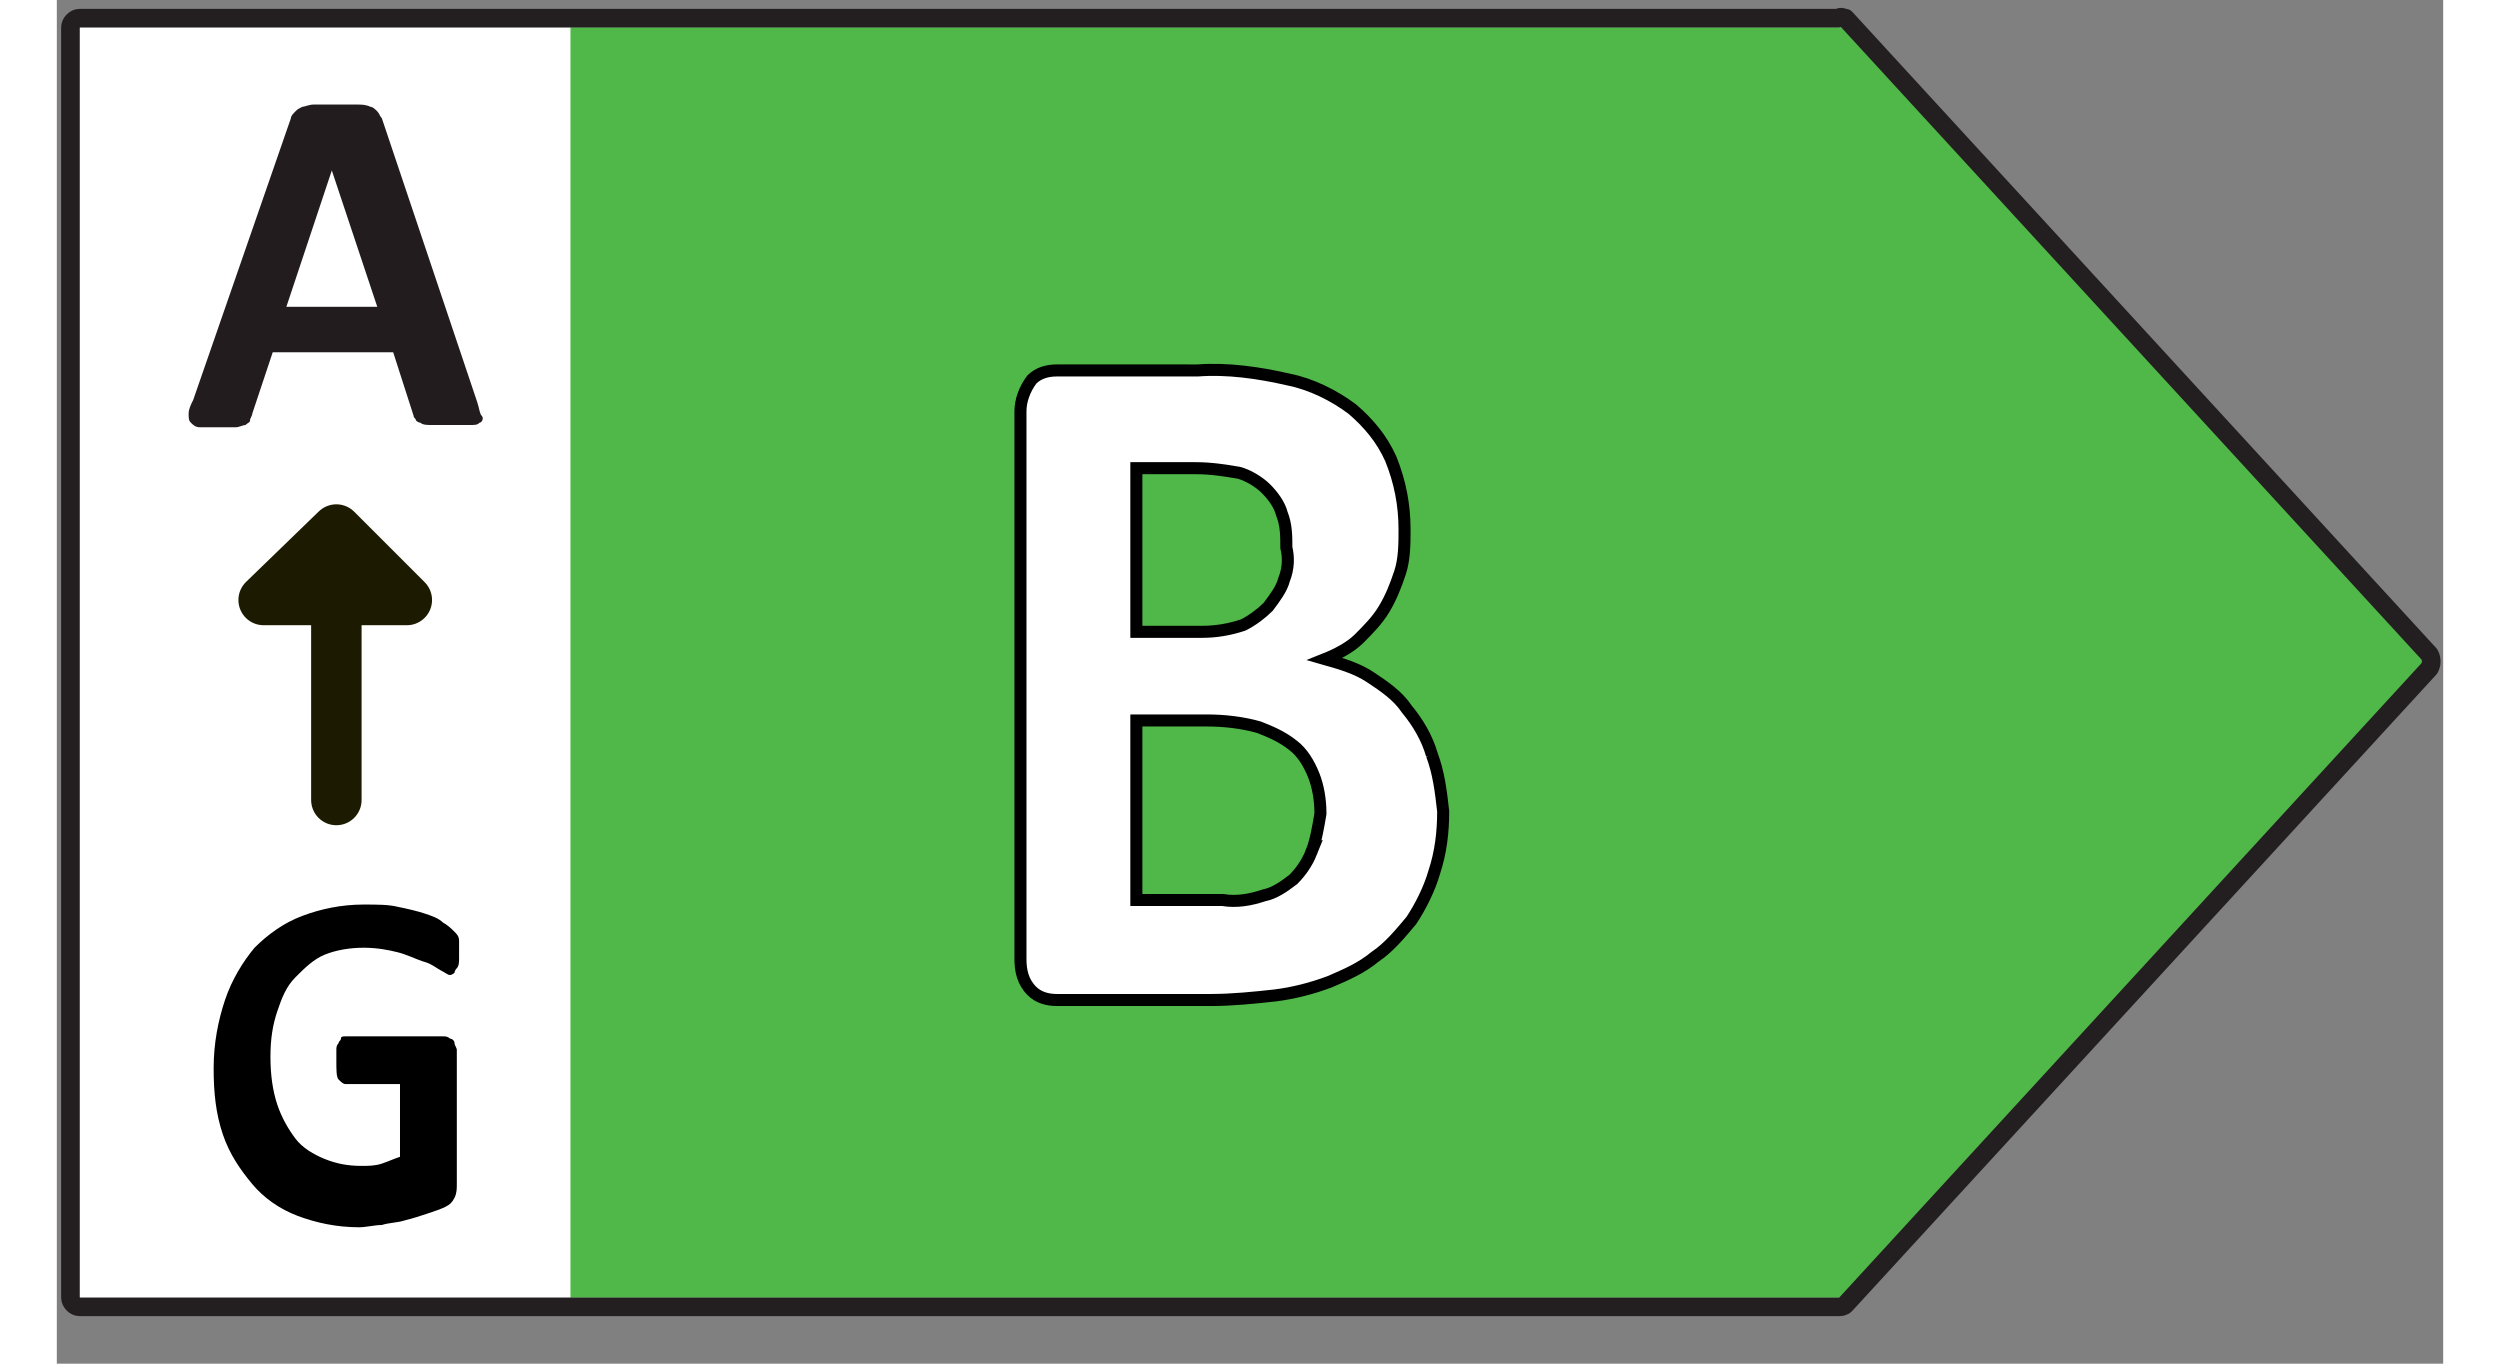
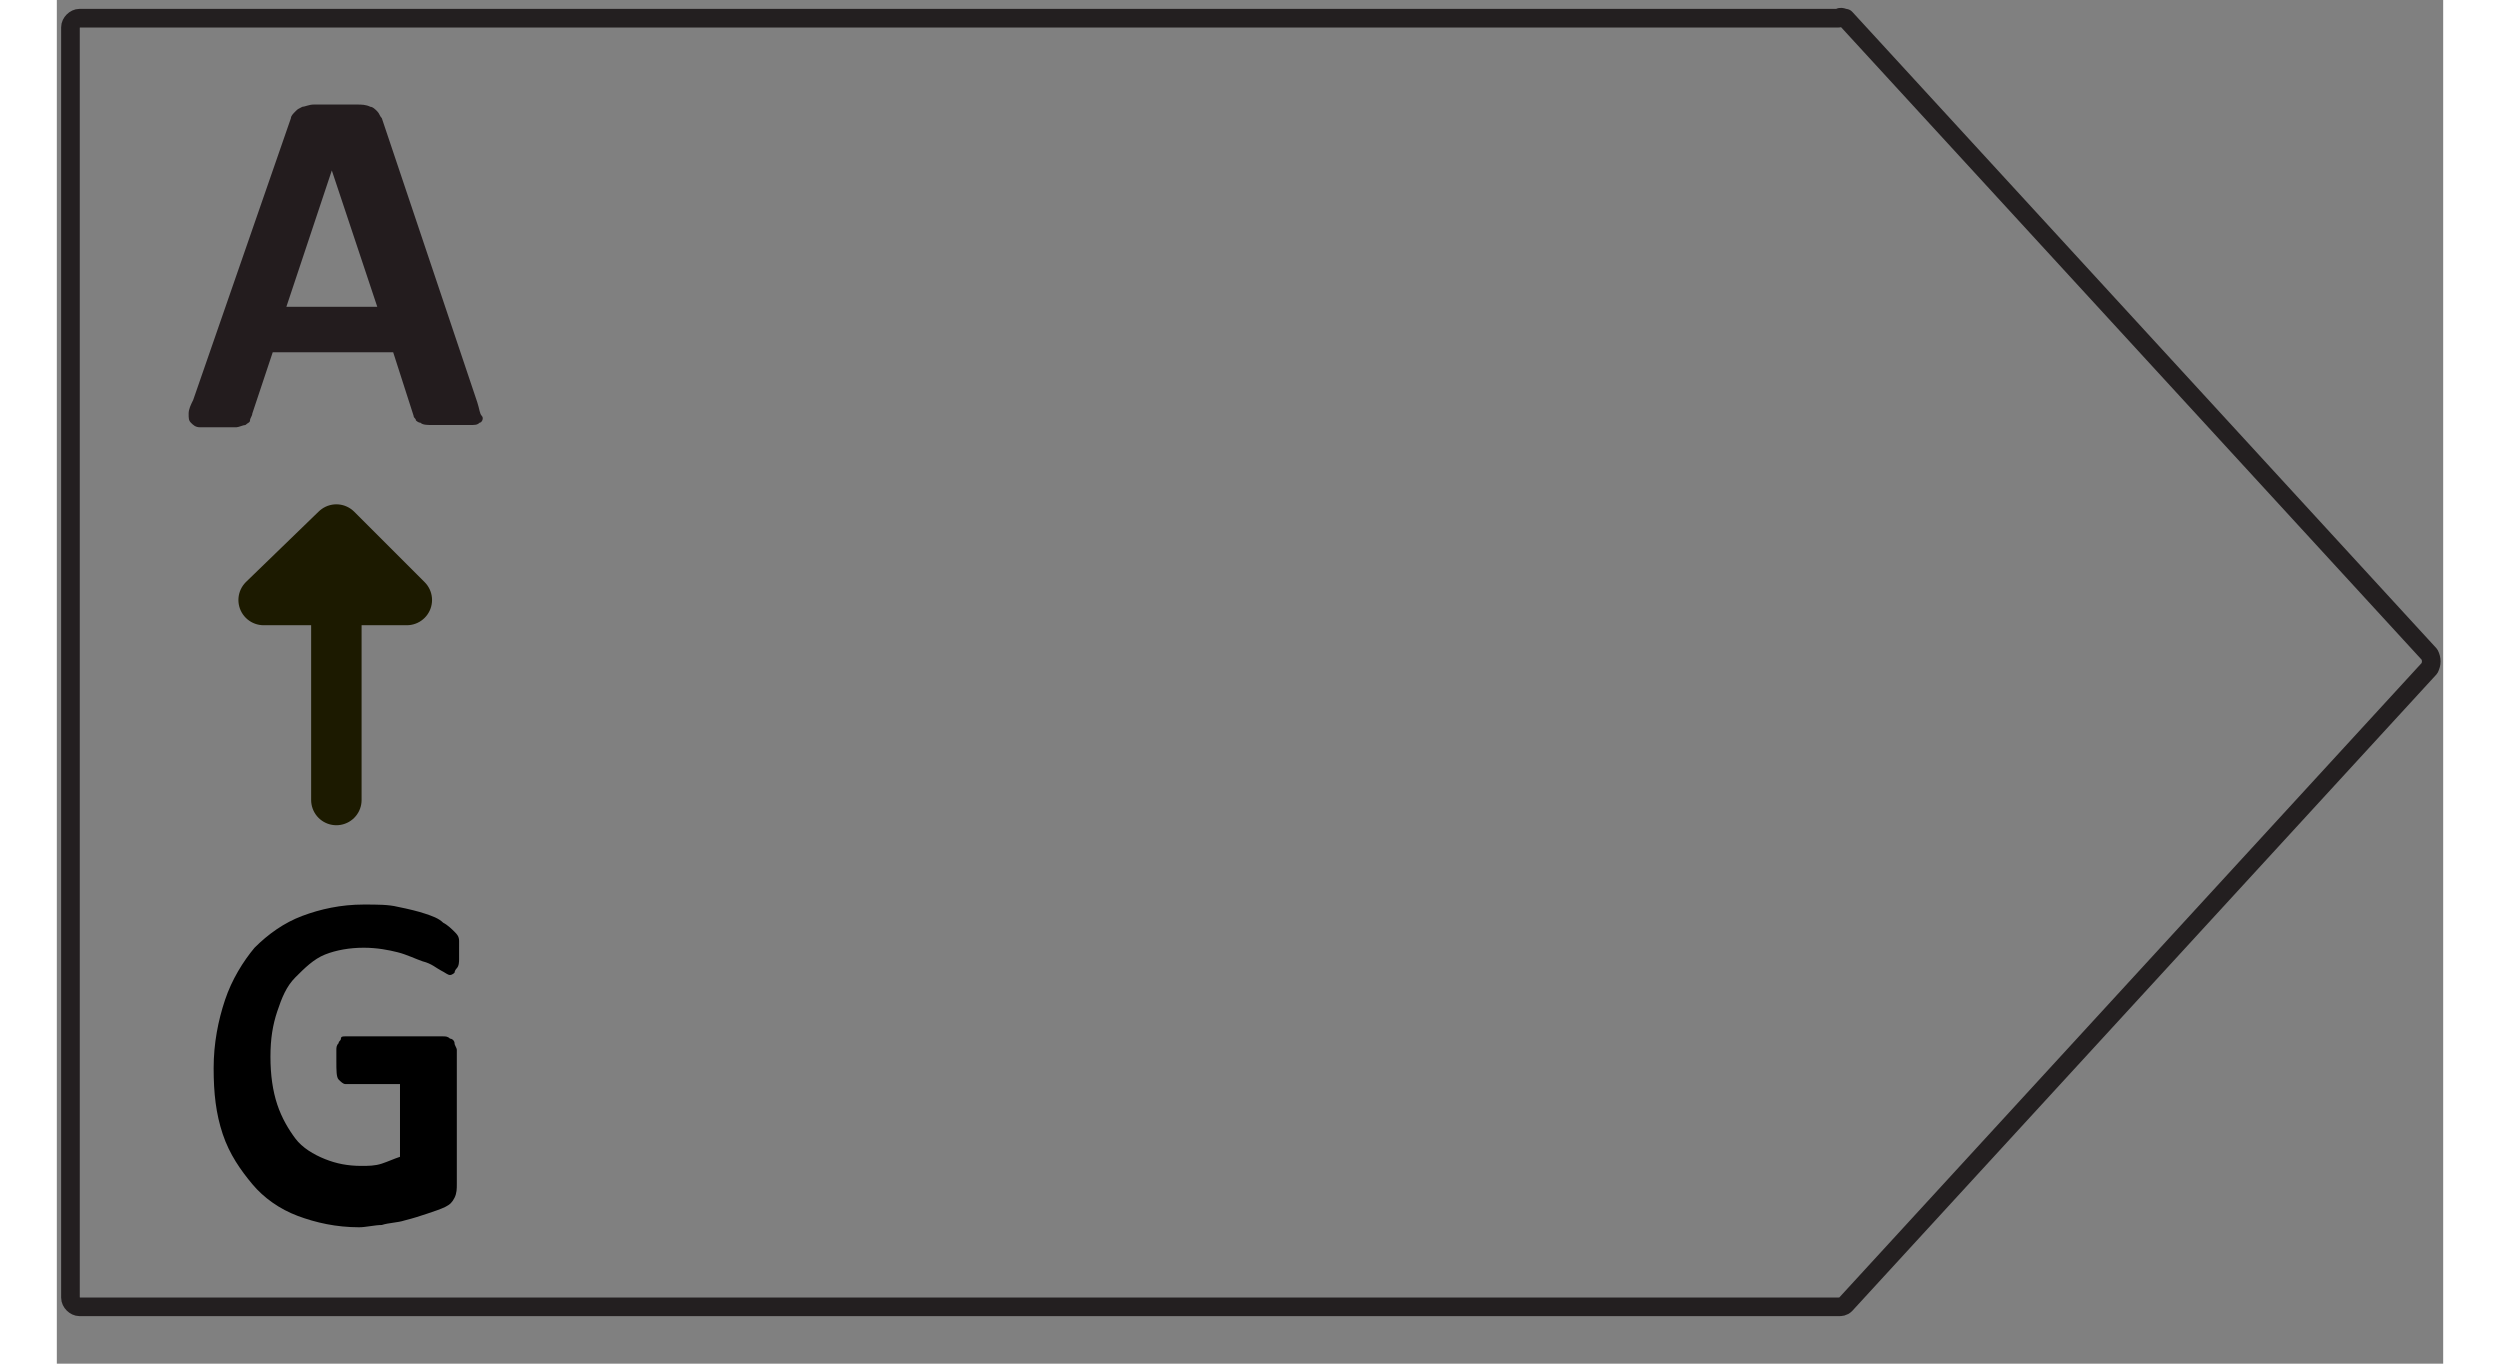
<svg xmlns="http://www.w3.org/2000/svg" viewBox="0 0 105 60" data-iconname="energy-class-B6636className" class="icon" style="height: 36px; width: 66px;">
  <rect x="0" y="0" width="105" height="60" fill="#808080" stroke="none" />
  <g fill="none" fill-rule="evenodd">
-     <path d="M78.4 57.6H1c-.2 0-.4-.2-.4-.4V1.3c0-.2.2-.4.4-.4h77.4c.1 0 .2 0 .3.1l25.7 28c.1.2.1.4 0 .6l-25.7 28c-.1 0-.2.1-.3 0z" fill="#FFF" fill-rule="nonzero" />
-     <path fill="#50B848" fill-rule="nonzero" d="M79 1.2H22.6v55.9H79l25.7-28z" />
    <path d="M78.4.8H1c-.2 0-.4.2-.4.4v55.9c0 .2.2.4.4.4 0 0 0 0 0 0h77.4c.1 0 .2 0 .3-.1l25.7-28c.1-.2.1-.4 0-.6L78.7.8c-.1 0-.2-.1-.3 0z" stroke="#231F20" stroke-width=".82" stroke-linejoin="round" />
-     <path d="M60.9 35.7c0 1-.1 1.9-.4 2.7-.3.8-.6 1.5-1 2.1-.4.6-1 1.1-1.6 1.6-.6.4-1.3.8-2 1.1-.7.3-1.5.5-2.4.6-.8.1-1.8.2-2.8.2H44c-.4 0-.8-.1-1.1-.4-.3-.3-.4-.7-.4-1.4v-24c0-.6.1-1.1.4-1.4.3-.3.7-.4 1.1-.4h6.4c1.6 0 2.9.1 4 .4 1.1.3 2 .7 2.7 1.3.7.6 1.3 1.3 1.7 2.2.4.9.6 1.9.6 3.1 0 .7-.1 1.3-.2 1.9-.1.6-.4 1.1-.7 1.6-.3.5-.7.9-1.1 1.3-.4.4-.9.7-1.5.9.7.1 1.4.4 2 .7.6.4 1.1.8 1.6 1.4.5.6.8 1.2 1.1 2 .3.8.3 1.6.3 2.5zm-6.7-11.6c0-.6-.1-1.1-.2-1.5-.1-.4-.4-.8-.7-1.1-.3-.3-.7-.5-1.2-.7-.5-.2-1.1-.2-1.9-.2h-2.6v7.2h2.9c.8 0 1.4-.1 1.8-.3.4-.2.8-.5 1.1-.8.3-.3.5-.7.7-1.2 0-.4.1-.9.1-1.4zm1.3 11.8c0-.6-.1-1.2-.3-1.7-.2-.5-.5-.9-.9-1.3-.4-.3-.9-.6-1.5-.8-.6-.2-1.4-.3-2.3-.3h-3.1v7.9h3.8c.7 0 1.3-.1 1.8-.2.5-.2.9-.4 1.3-.7.4-.3.6-.7.8-1.2.3-.5.4-1.1.4-1.7z" fill="#FFF" fill-rule="nonzero" />
-     <path d="M55.2 37.5c-.2.5-.5.9-.8 1.2-.4.3-.8.6-1.3.7-.6.2-1.2.3-1.8.2h-3.8v-7.9h3.1c.8 0 1.6.1 2.3.3.5.2 1 .4 1.5.8.4.3.7.8.9 1.3.2.5.3 1.1.3 1.7-.1.6-.2 1.2-.4 1.7zm-1.2-12c-.1.4-.4.8-.7 1.2-.3.3-.7.6-1.1.8-.6.2-1.2.3-1.8.3h-2.9v-7.2h2.6c.7 0 1.3.1 1.9.2.4.1.9.4 1.2.7.3.3.6.7.7 1.1.2.5.2 1 .2 1.5.1.4.1.9-.1 1.4zm6.5 7.7c-.2-.7-.6-1.4-1.1-2-.4-.6-1-1-1.6-1.4-.6-.4-1.3-.6-2-.8.5-.2 1.1-.5 1.5-.9.4-.4.8-.8 1.1-1.3.3-.5.5-1 .7-1.6.2-.6.2-1.3.2-1.9 0-1.1-.2-2.1-.6-3.1-.4-.9-1-1.6-1.7-2.2-.8-.6-1.8-1.1-2.8-1.3-1.3-.3-2.7-.5-4-.4H44c-.4 0-.8.1-1.1.4-.3.4-.5.9-.5 1.4v24.1c0 .5.1 1 .5 1.4.3.3.7.4 1.1.4h6.8c.9 0 1.9-.1 2.8-.2.8-.1 1.6-.3 2.4-.6.7-.3 1.4-.6 2-1.1.6-.4 1.1-1 1.6-1.6.4-.6.8-1.4 1-2.1.3-.9.4-1.8.4-2.7-.1-.9-.2-1.7-.5-2.5h0z" stroke="#000" stroke-width=".53" />
    <path d="M18.5 17.7c.1.3.1.5.2.6.1.1 0 .3-.1.3-.1.1-.2.1-.4.1H16.5c-.2 0-.4 0-.5-.1-.1 0-.2-.1-.2-.1 0-.1-.1-.1-.1-.2l-.9-2.8H9.5l-.9 2.7c0 .1-.1.2-.1.3 0 .1-.1.1-.2.2-.1 0-.3.1-.4.1H6.3c-.2 0-.3-.1-.4-.2-.1-.1-.1-.2-.1-.4s.1-.4.2-.6l4.3-12.4c0-.1.1-.2.2-.3.1-.1.1-.1.3-.2.1 0 .3-.1.5-.1h1.9c.2 0 .4 0 .6.1.1 0 .2.1.3.2.1.1.1.2.2.3l4.2 12.5zM12.1 7.5l-2 6h4l-2-6z" fill="#231C1E" fill-rule="nonzero" />
    <path d="M12.3 35.2V23.3v11.9zM15.4 26.4l-3.1-3.1-3.2 3.1z" stroke="#1C1A00" stroke-width="2.22" stroke-linecap="round" stroke-linejoin="round" />
    <path d="M17.7 41.7v.5c0 .1 0 .3-.1.4-.1.1-.1.2-.1.2s-.1.1-.2.1-.2-.1-.4-.2-.4-.3-.8-.4c-.3-.1-.7-.3-1.1-.4-.4-.1-.9-.2-1.5-.2s-1.2.1-1.7.3c-.5.2-.9.6-1.3 1s-.6.9-.8 1.5c-.2.6-.3 1.2-.3 2s.1 1.5.3 2.1c.2.6.5 1.1.8 1.5.3.4.8.7 1.3.9.5.2 1 .3 1.6.3.3 0 .6 0 .9-.1.3-.1.5-.2.8-.3v-3.2h-2.4c-.1 0-.2-.1-.3-.2-.1-.1-.1-.4-.1-.8v-.5c0-.1 0-.2.1-.3 0-.1.1-.1.1-.2s.1-.1.2-.1H17c.1 0 .2 0 .3.1.1 0 .2.1.2.2s.1.2.1.3v5.9c0 .2 0 .4-.1.6-.1.2-.2.3-.4.4-.2.1-.5.2-.8.3-.3.1-.6.2-1 .3-.3.1-.7.1-1 .2-.3 0-.7.1-1 .1-1 0-1.9-.2-2.7-.5-.8-.3-1.5-.8-2-1.4-.5-.6-1-1.3-1.3-2.2-.3-.9-.4-1.8-.4-2.9 0-1.1.2-2.1.5-3 .3-.9.8-1.7 1.3-2.3.6-.6 1.3-1.1 2.1-1.4.8-.3 1.7-.5 2.7-.5.6 0 1.1 0 1.5.1.5.1.9.2 1.2.3.3.1.6.2.8.4.2.1.4.3.5.4.1.1.2.2.2.4v.3z" fill="#000" fill-rule="nonzero" />
  </g>
</svg>